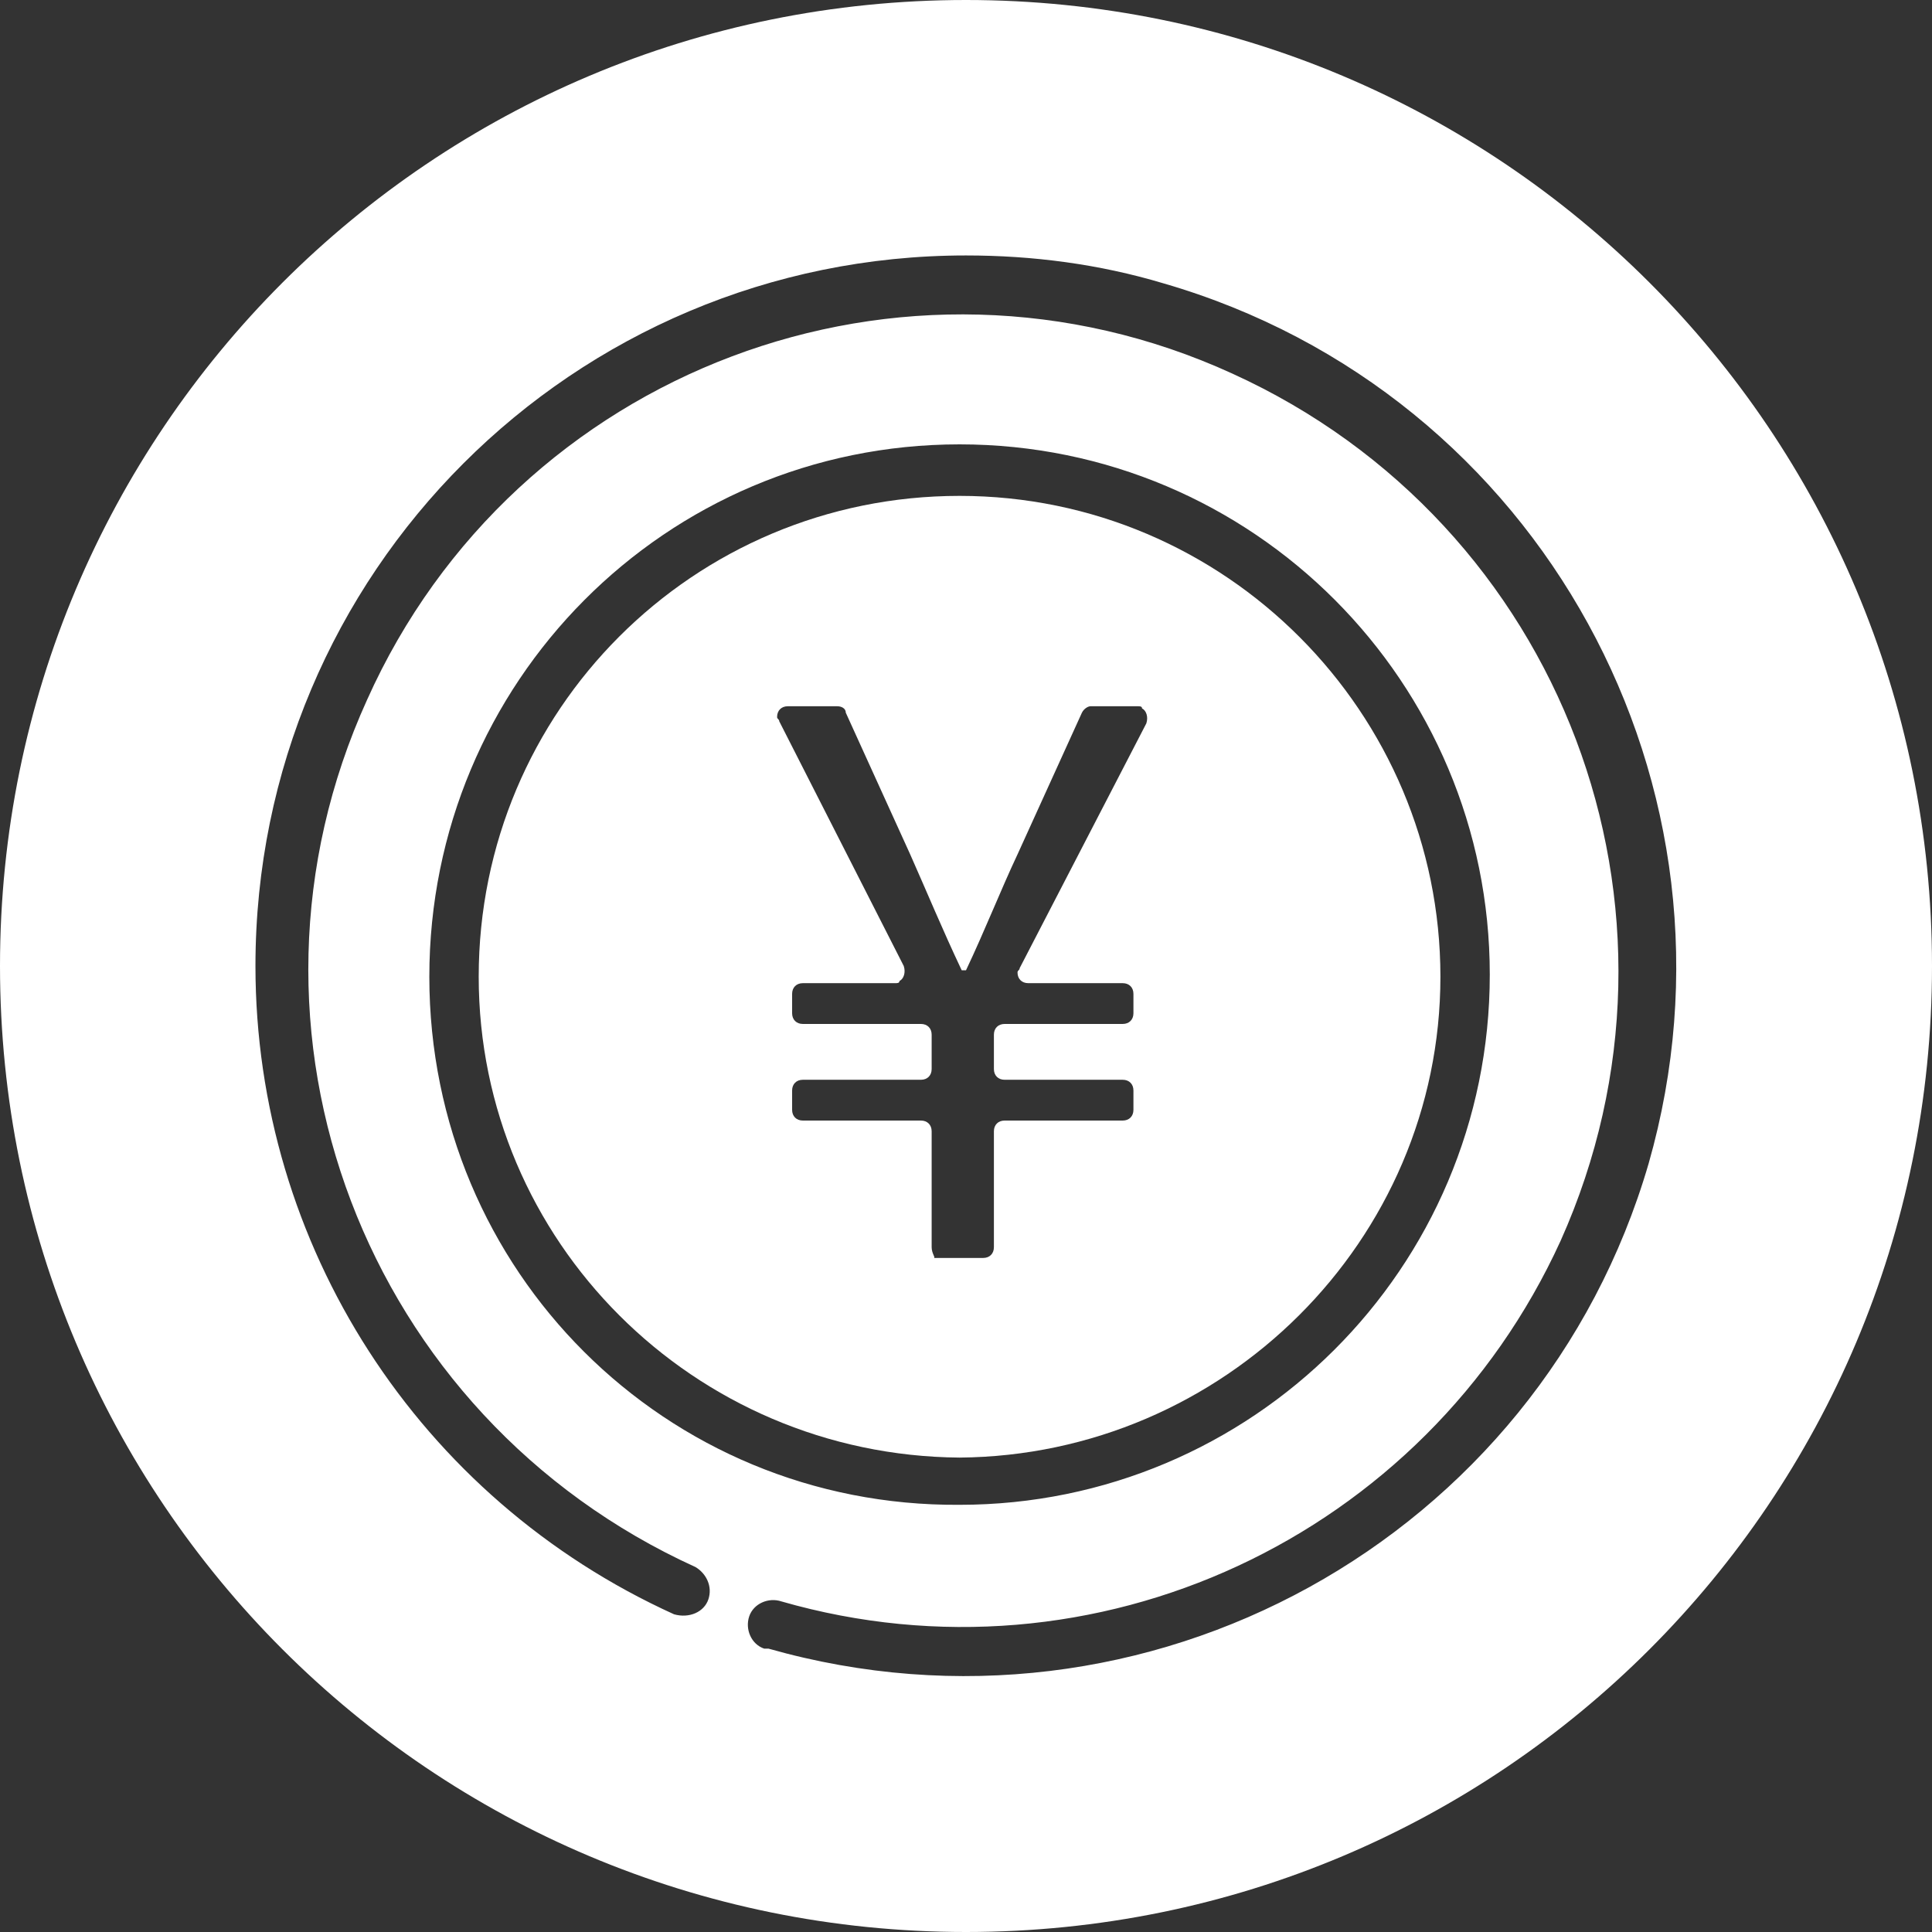
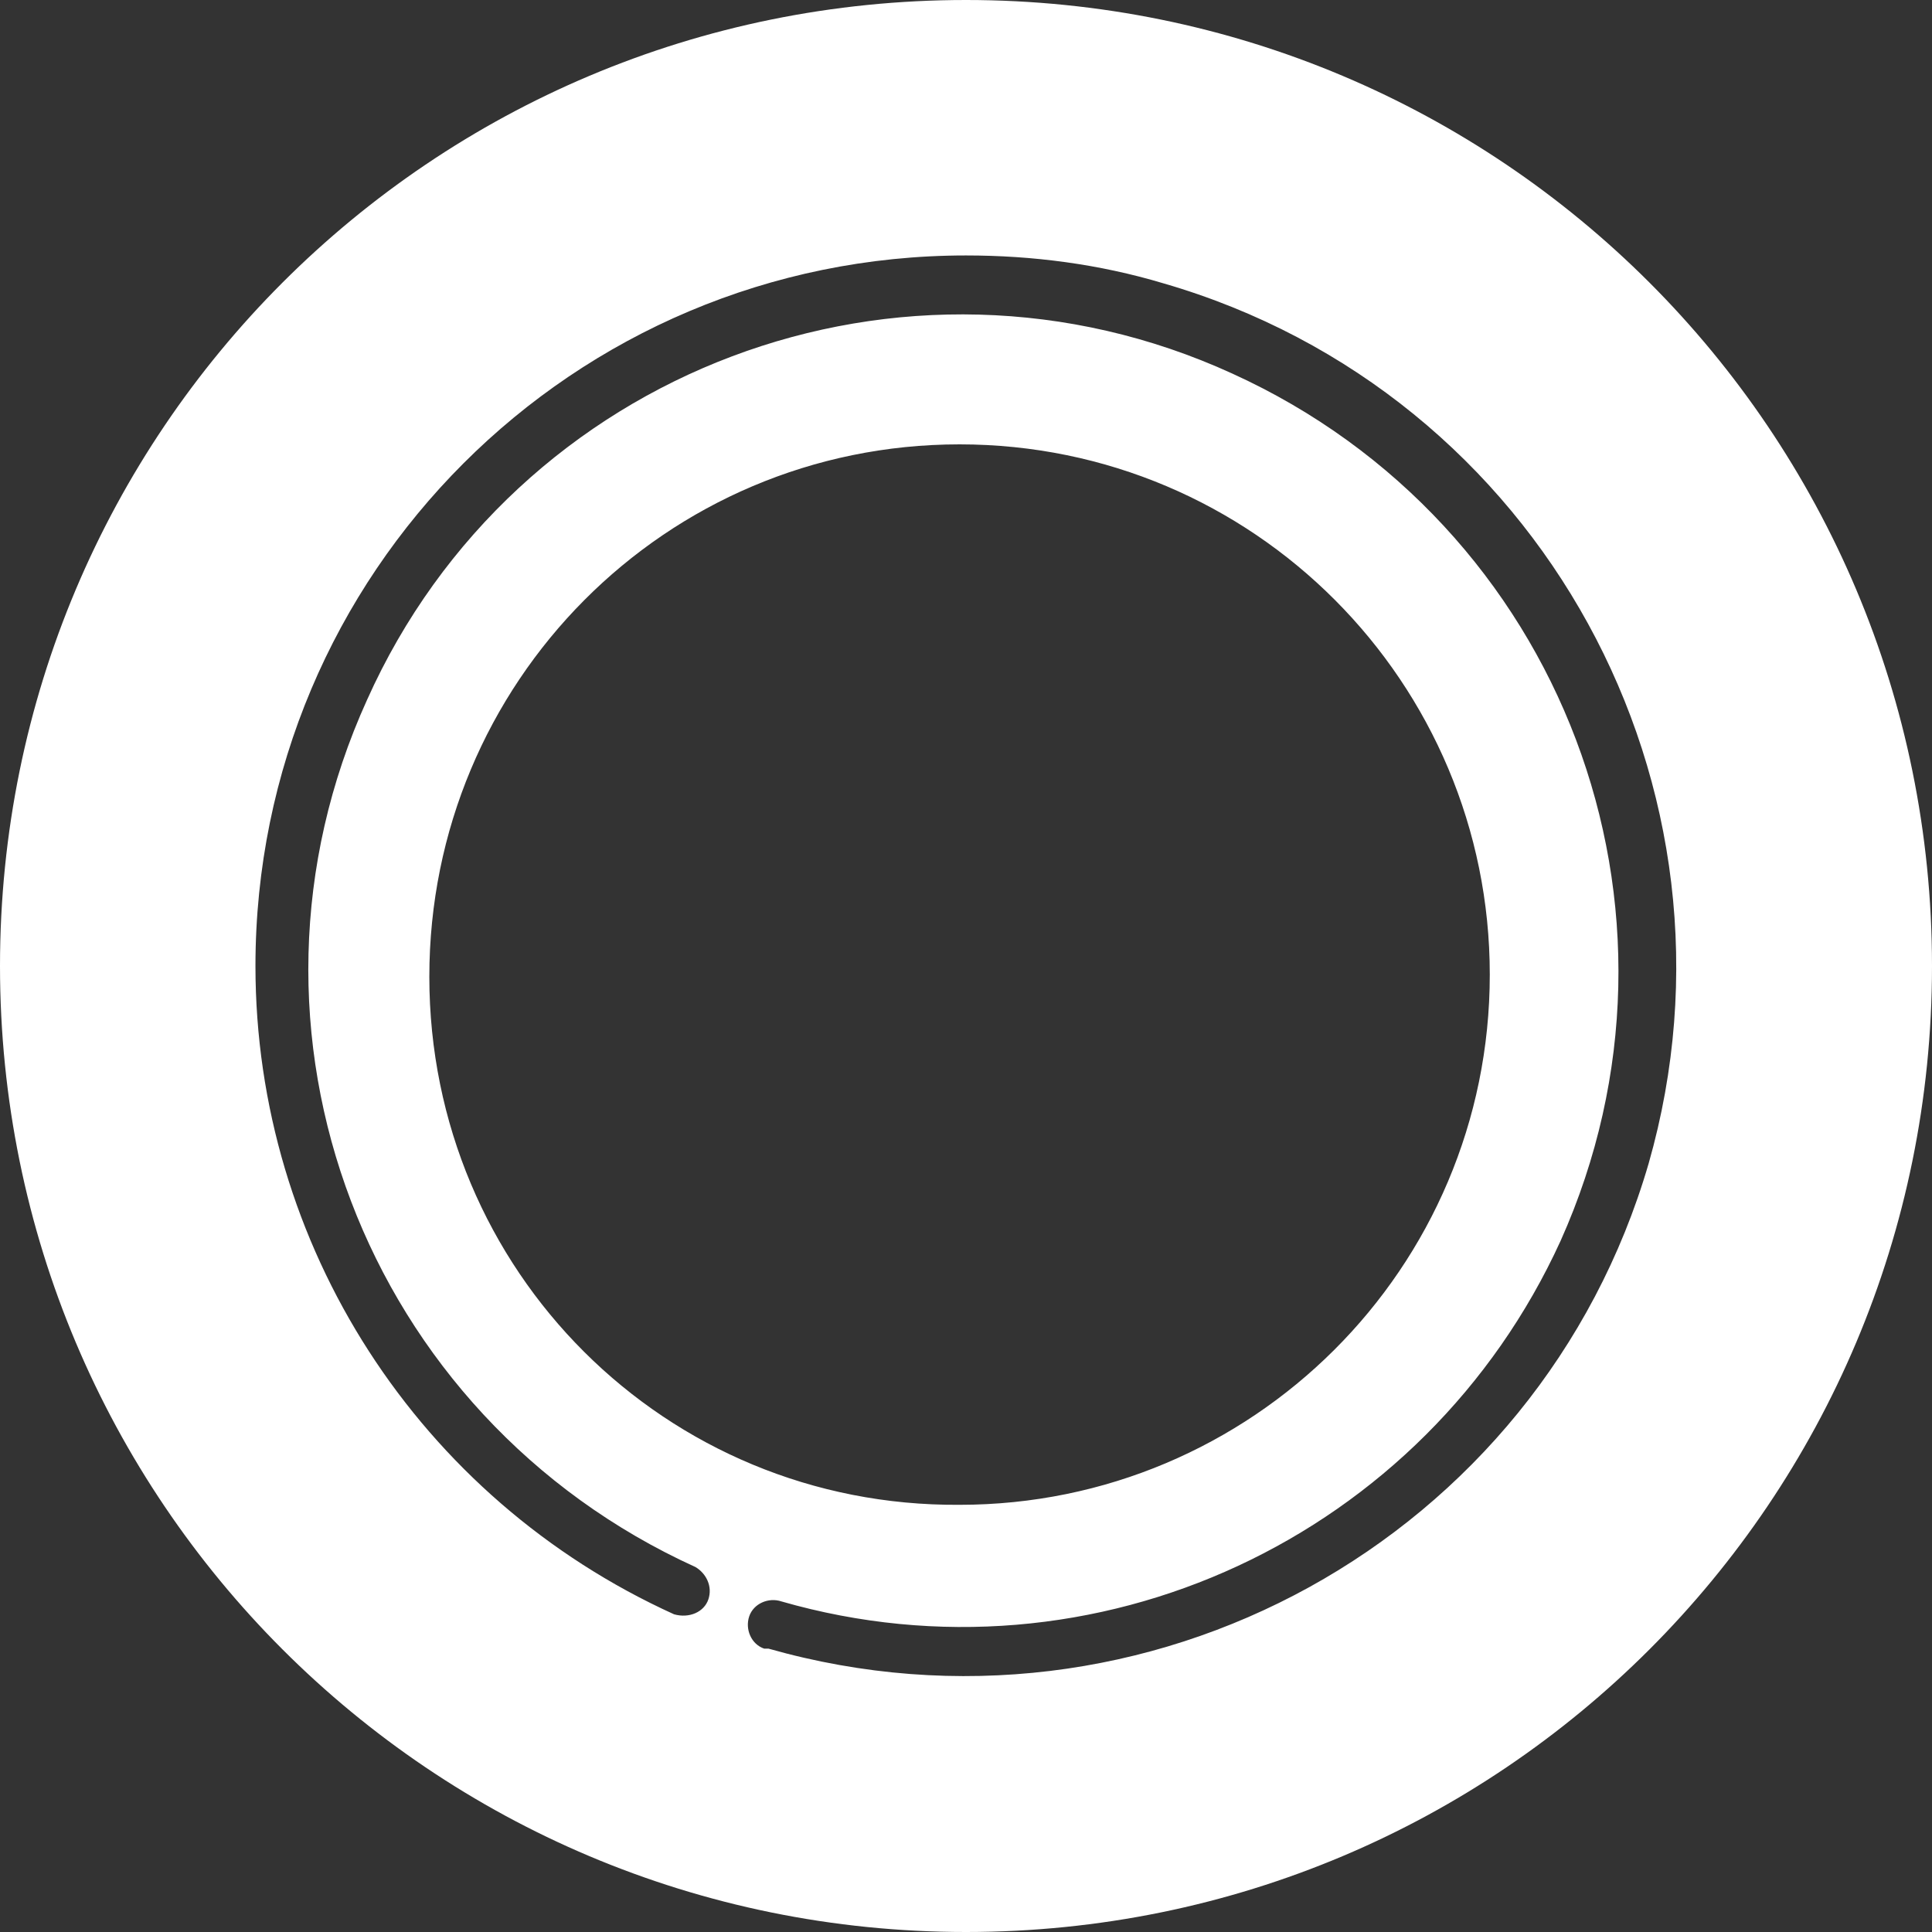
<svg xmlns="http://www.w3.org/2000/svg" version="1.1" id="レイヤー_1" x="0px" y="0px" viewBox="0 0 90 90" style="enable-background:new 0 0 90 90;" xml:space="preserve">
  <rect x="0" y="0" width="90" height="90" fill="#333333" stroke="none" />
  <style type="text/css">
	.st0{fill:#FFFFFF;}
</style>
  <g>
    <path class="st0" d="M45,0C20.1,0,0,20.1,0,45c0,24.9,20.1,45,45,45c24.9,0,45-20.1,45-45C90,20.1,69.9,0,45,0z M76.8,54.2   c-5.1,17.5-23.4,27.6-41,22.6c-0.1,0-0.1,0-0.2,0c-0.6-0.2-0.9-0.9-0.7-1.5c0.2-0.6,0.9-0.9,1.5-0.7c14.6,4.2,30-3,36.3-16.8   c6.9-15.4,0.1-33.4-15.3-40.4C42.1,10.4,24,17.2,17.1,32.6C10.1,48,17,66,32.4,73c0.5,0.3,0.8,0.9,0.6,1.5   c-0.2,0.6-0.9,0.9-1.6,0.7C19.5,69.8,11.9,58,11.9,45c0-18.3,14.8-33.1,33.1-33.1c3.1,0,6.2,0.4,9.2,1.3   C71.8,18.3,81.8,36.7,76.8,54.2z M20,45.5C20,31.8,31,20.7,44.7,20.7c13.7,0,24.7,11.1,24.7,24.7c0,13.7-11.1,24.7-24.7,24.7   c0,0,0,0,0,0C31,70.2,20,59.2,20,45.5z" />
-     <path class="st0" d="M67.1,45.5c0-12.3-10-22.4-22.4-22.4s-22.4,10-22.4,22.4h0c0,12.3,10,22.3,22.4,22.4   C57,67.8,67.1,57.8,67.1,45.5z M43.4,58.1v-5.4c0-0.3-0.2-0.5-0.5-0.5h-5.5c-0.3,0-0.5-0.2-0.5-0.5v-0.9c0-0.3,0.2-0.5,0.5-0.5h5.5   c0,0,0,0,0,0c0.3,0,0.5-0.2,0.5-0.5v-1.6c0-0.3-0.2-0.5-0.5-0.5h-5.5c-0.3,0-0.5-0.2-0.5-0.5v-0.9c0-0.3,0.2-0.5,0.5-0.5h4.3   c0.1,0,0.2,0,0.2-0.1c0.2-0.1,0.3-0.4,0.2-0.7l-5.8-11.4c0-0.1-0.1-0.1-0.1-0.2c0-0.3,0.2-0.5,0.5-0.5h2.3c0.2,0,0.4,0.1,0.4,0.3   l3,6.6c0.8,1.8,1.5,3.5,2.4,5.4h0.2c0.9-1.9,1.6-3.7,2.4-5.4l3-6.6c0.1-0.2,0.3-0.3,0.4-0.3h2.2c0.1,0,0.2,0,0.2,0.1   c0.2,0.1,0.3,0.4,0.2,0.7l-5.9,11.4c0,0.1-0.1,0.1-0.1,0.2c0,0.3,0.2,0.5,0.5,0.5h4.4c0,0,0,0,0,0c0.3,0,0.5,0.2,0.5,0.5v0.9   c0,0,0,0,0,0c0,0.3-0.2,0.5-0.5,0.5h-5.5c0,0,0,0,0,0c-0.3,0-0.5,0.2-0.5,0.5v1.6c0,0.3,0.2,0.5,0.5,0.5h5.5c0.3,0,0.5,0.2,0.5,0.5   v0.9c0,0,0,0,0,0c0,0.3-0.2,0.5-0.5,0.5h-5.5c0,0,0,0,0,0c-0.3,0-0.5,0.2-0.5,0.5v5.4l0,0c0,0.3-0.2,0.5-0.5,0.5h-2.3   C43.6,58.6,43.4,58.4,43.4,58.1z" />
  </g>
</svg>